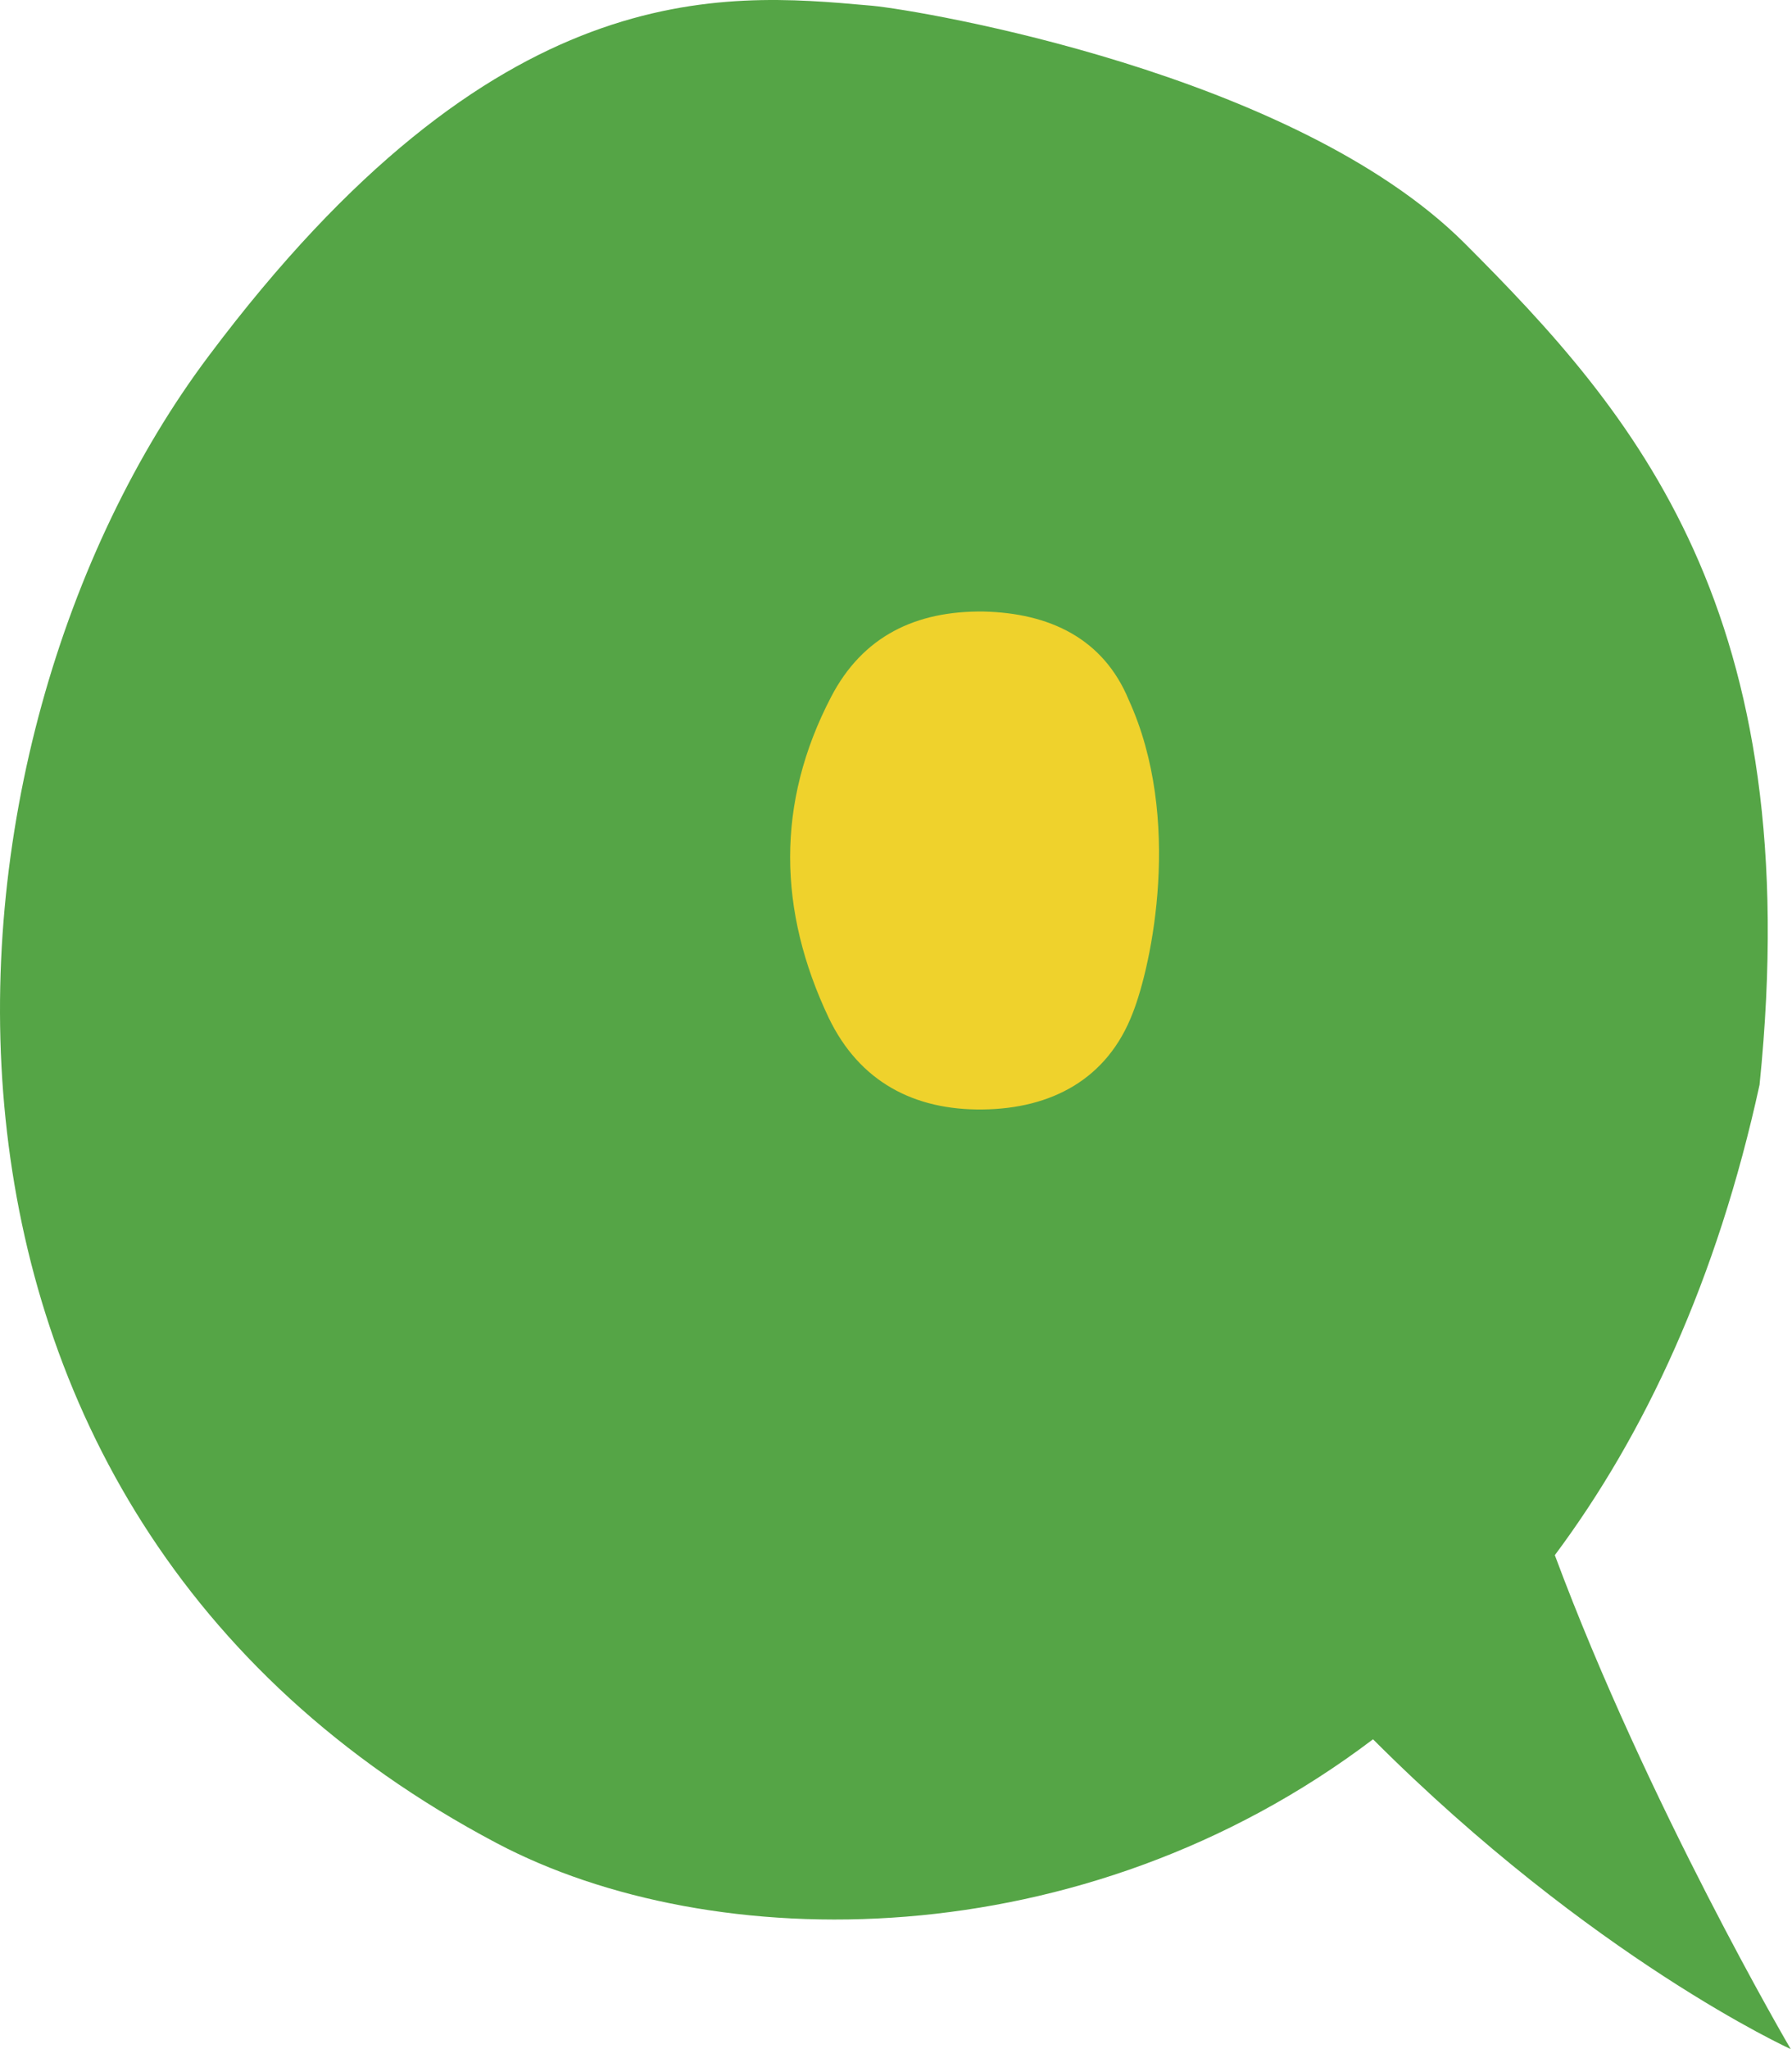
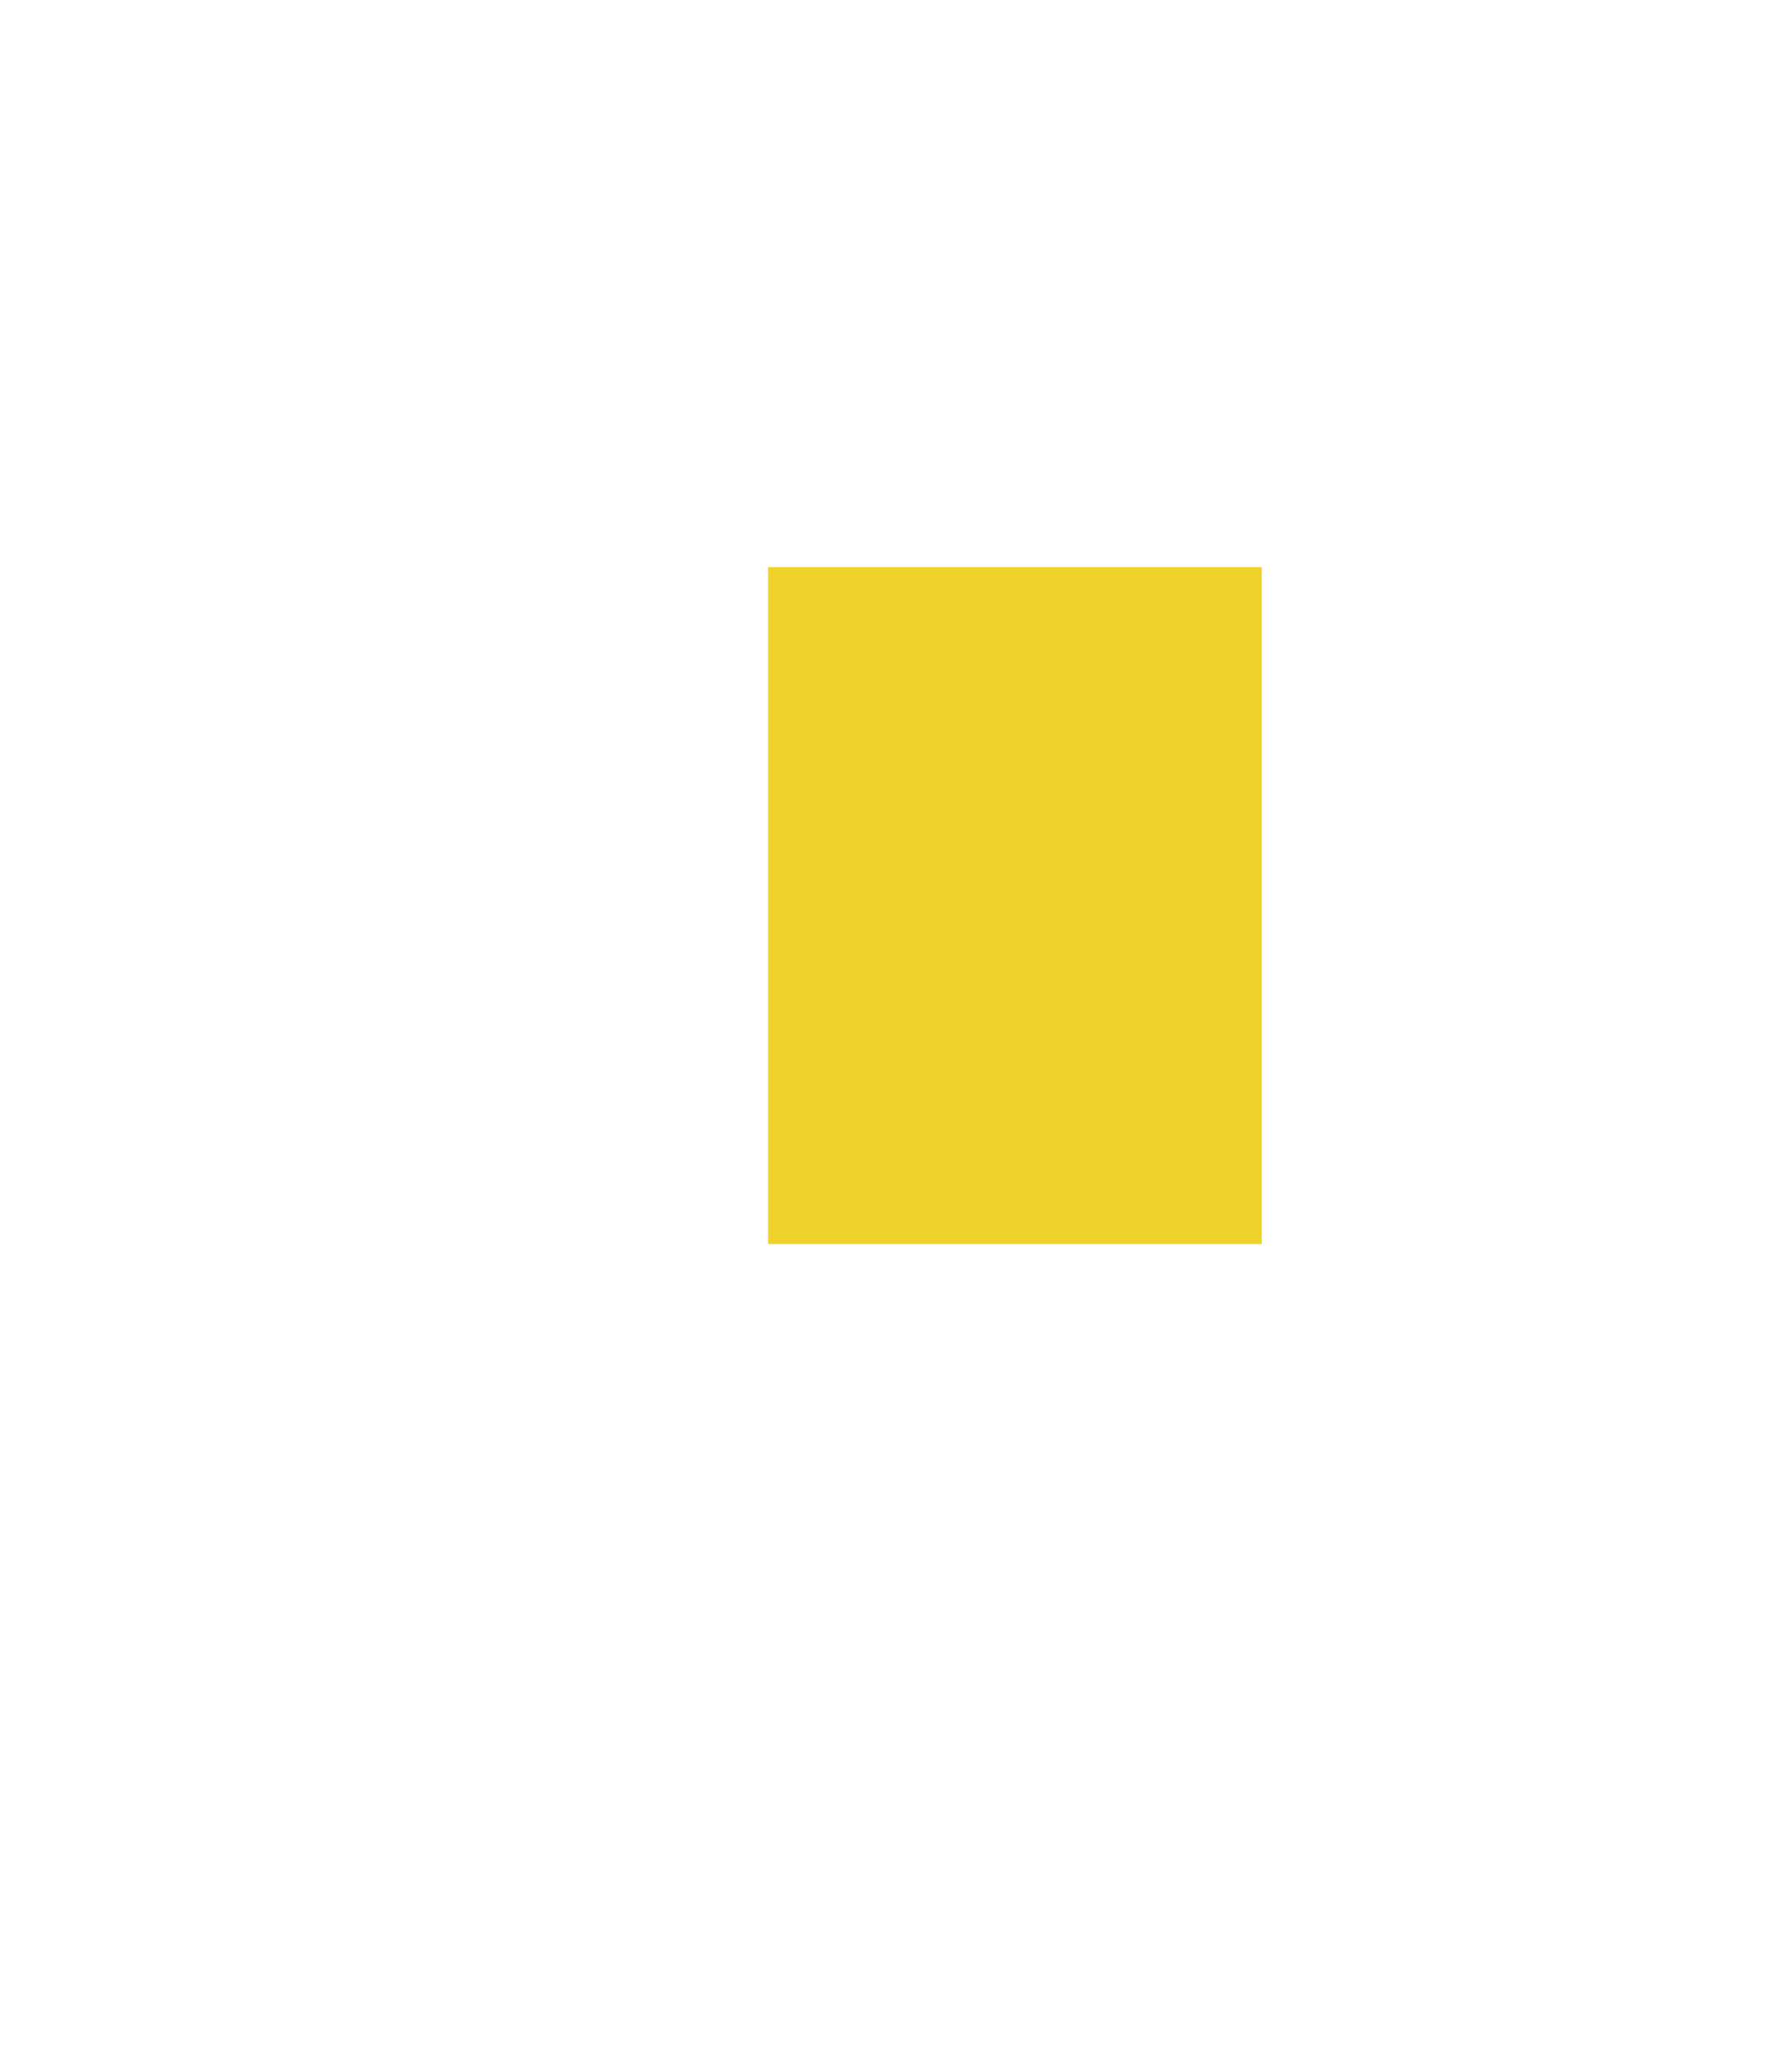
<svg xmlns="http://www.w3.org/2000/svg" width="98" height="112" viewBox="0 0 98 112" fill="none">
  <path d="M42 31H69V68H42V31Z" fill="#EFD22C" />
-   <path fill-rule="evenodd" clip-rule="evenodd" d="M47.515 0.298C47.583 0.304 47.65 0.31 47.718 0.316C50.372 0.57 70.73 3.98 80.071 13.271C89.368 22.567 98.874 33.42 96.225 59.296C93.905 69.931 89.958 78.396 85.03 85.002C90.114 98.676 97.931 112 97.931 112C97.931 112 87.099 107.076 75.087 95.066C59.16 107.131 38.919 106.961 27.15 100.736C-7.559 82.396 -4.486 40.62 11.414 19.456C27.138 -1.525 39.476 -0.421 47.515 0.298ZM53.737 60.642C57.483 60.598 60.551 59.003 61.941 55.384C62.99 52.736 64.683 44.736 61.732 38.264C60.341 34.898 57.401 33.508 53.781 33.425C50.079 33.381 47.177 34.772 45.45 38.093C42.421 43.903 42.548 49.789 45.323 55.638C47.006 59.13 49.991 60.686 53.737 60.642Z" fill="#55A546" />
</svg>